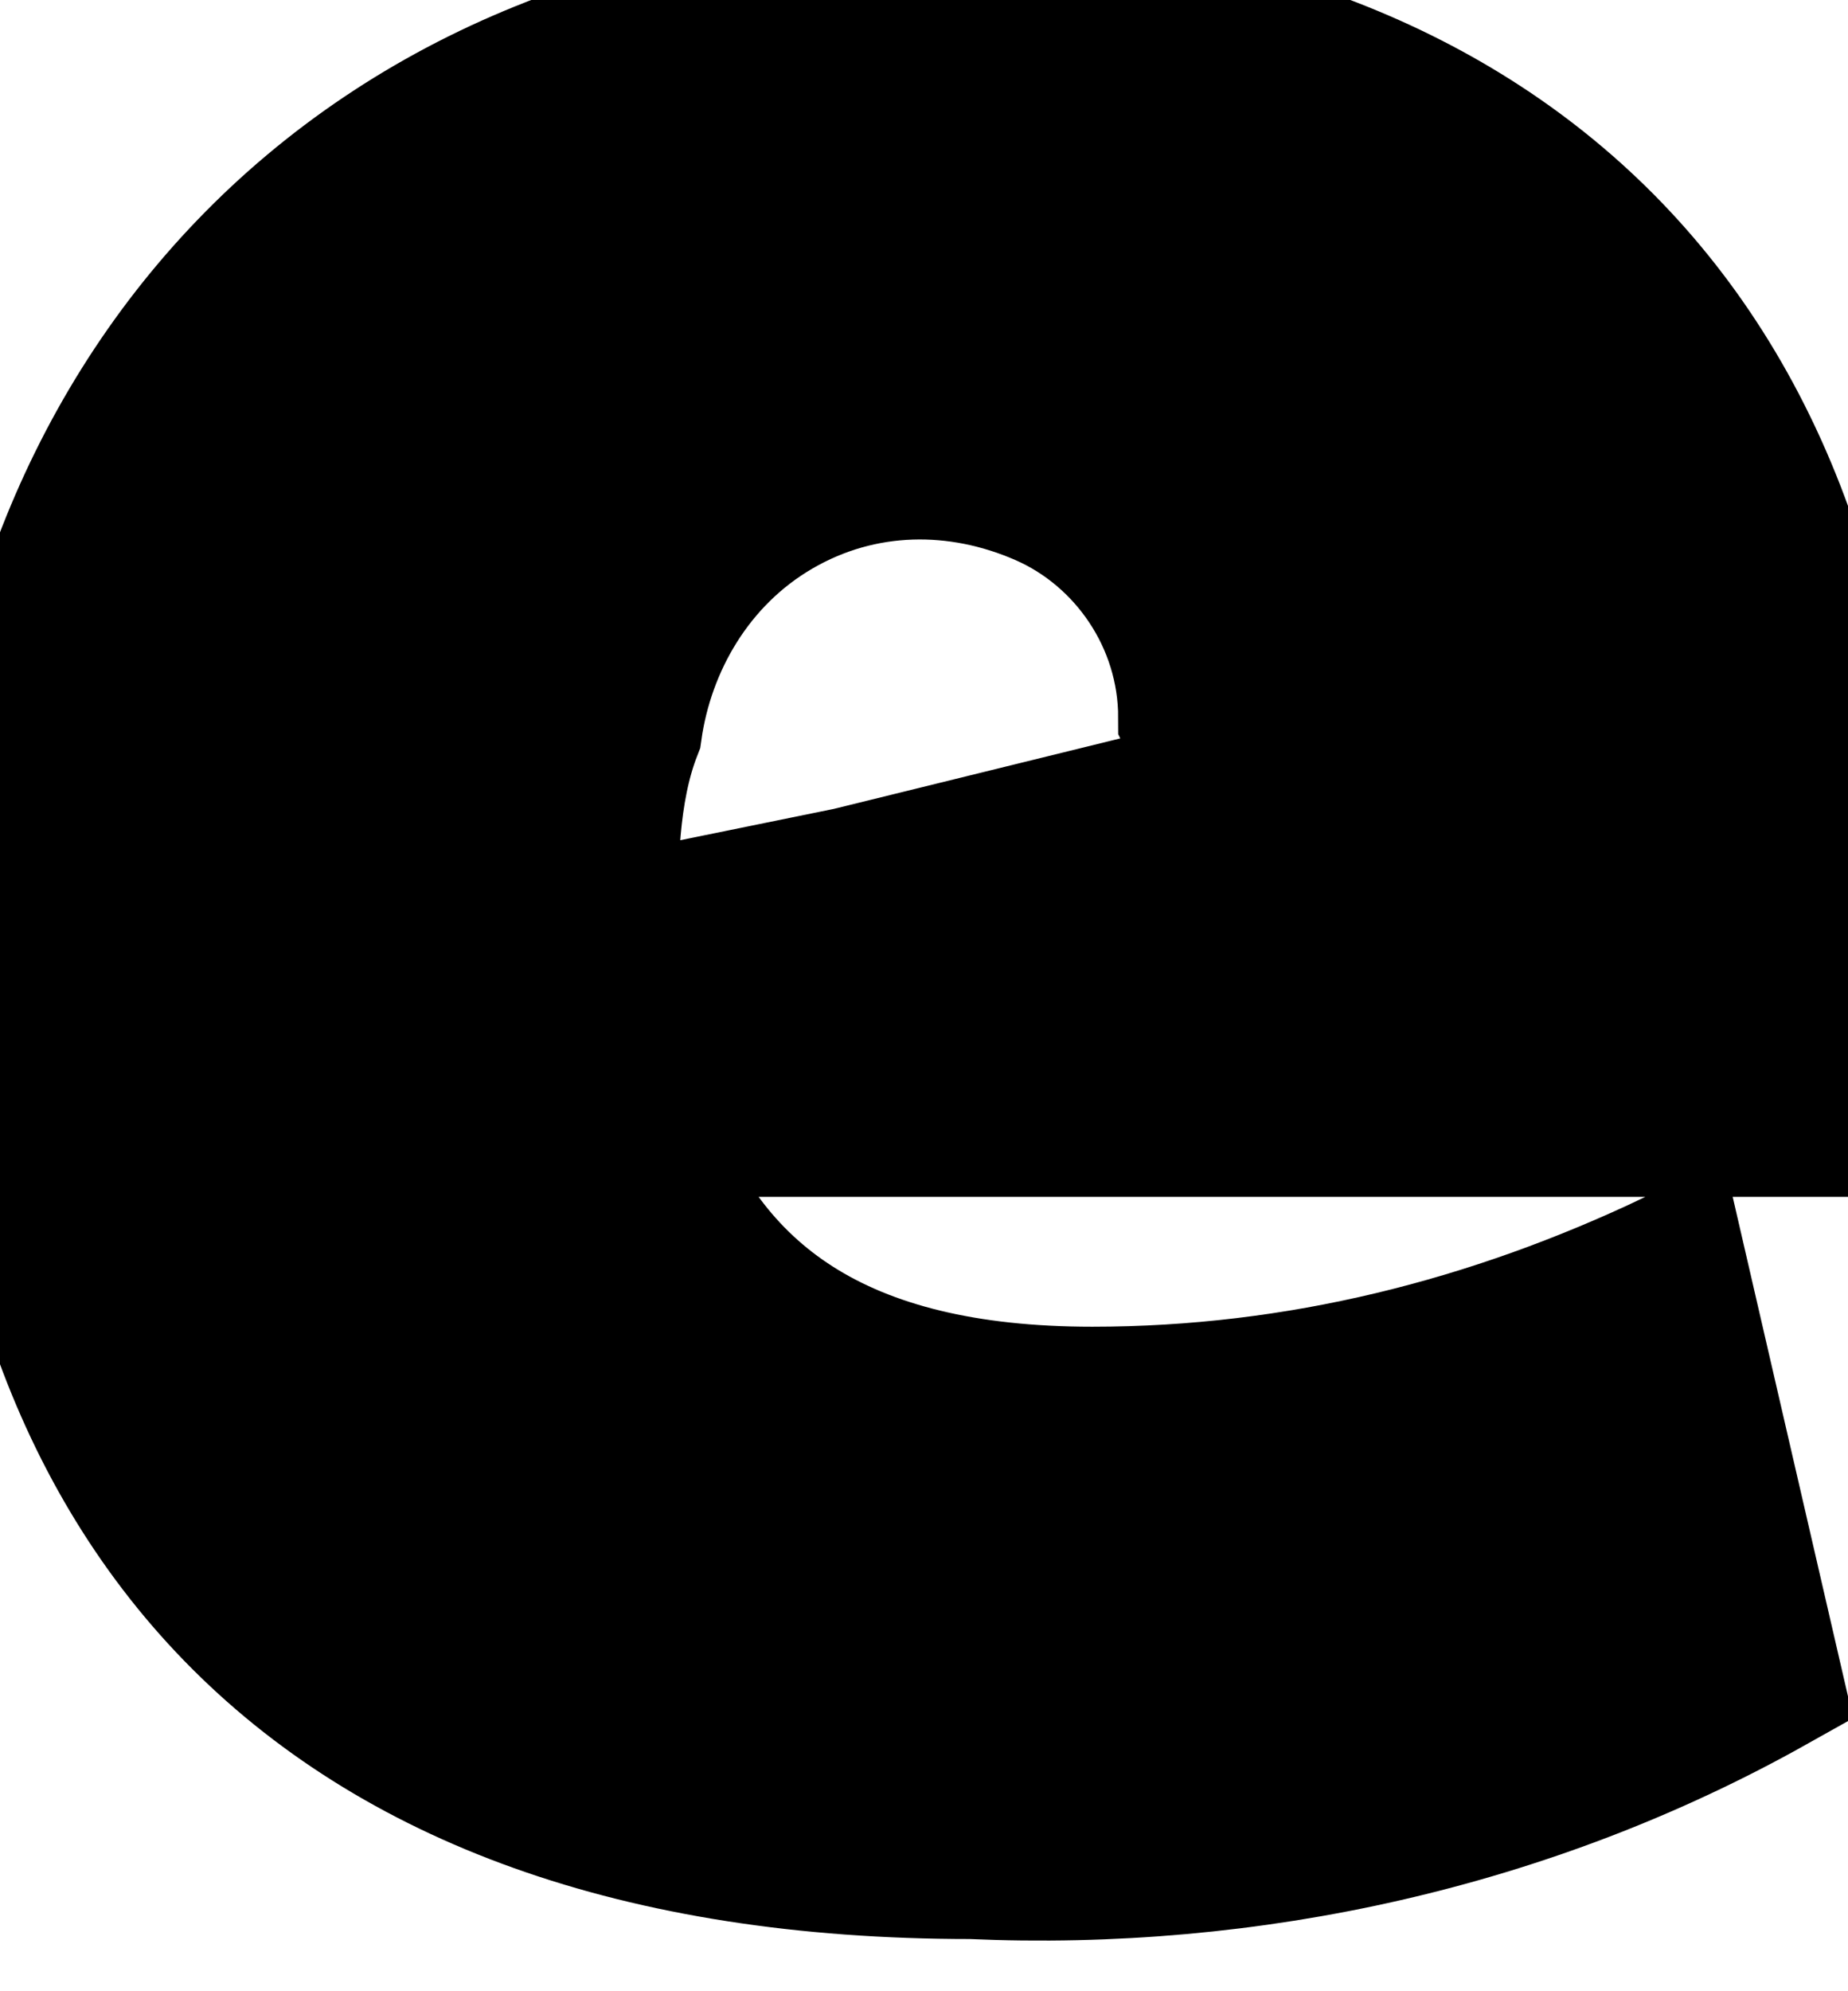
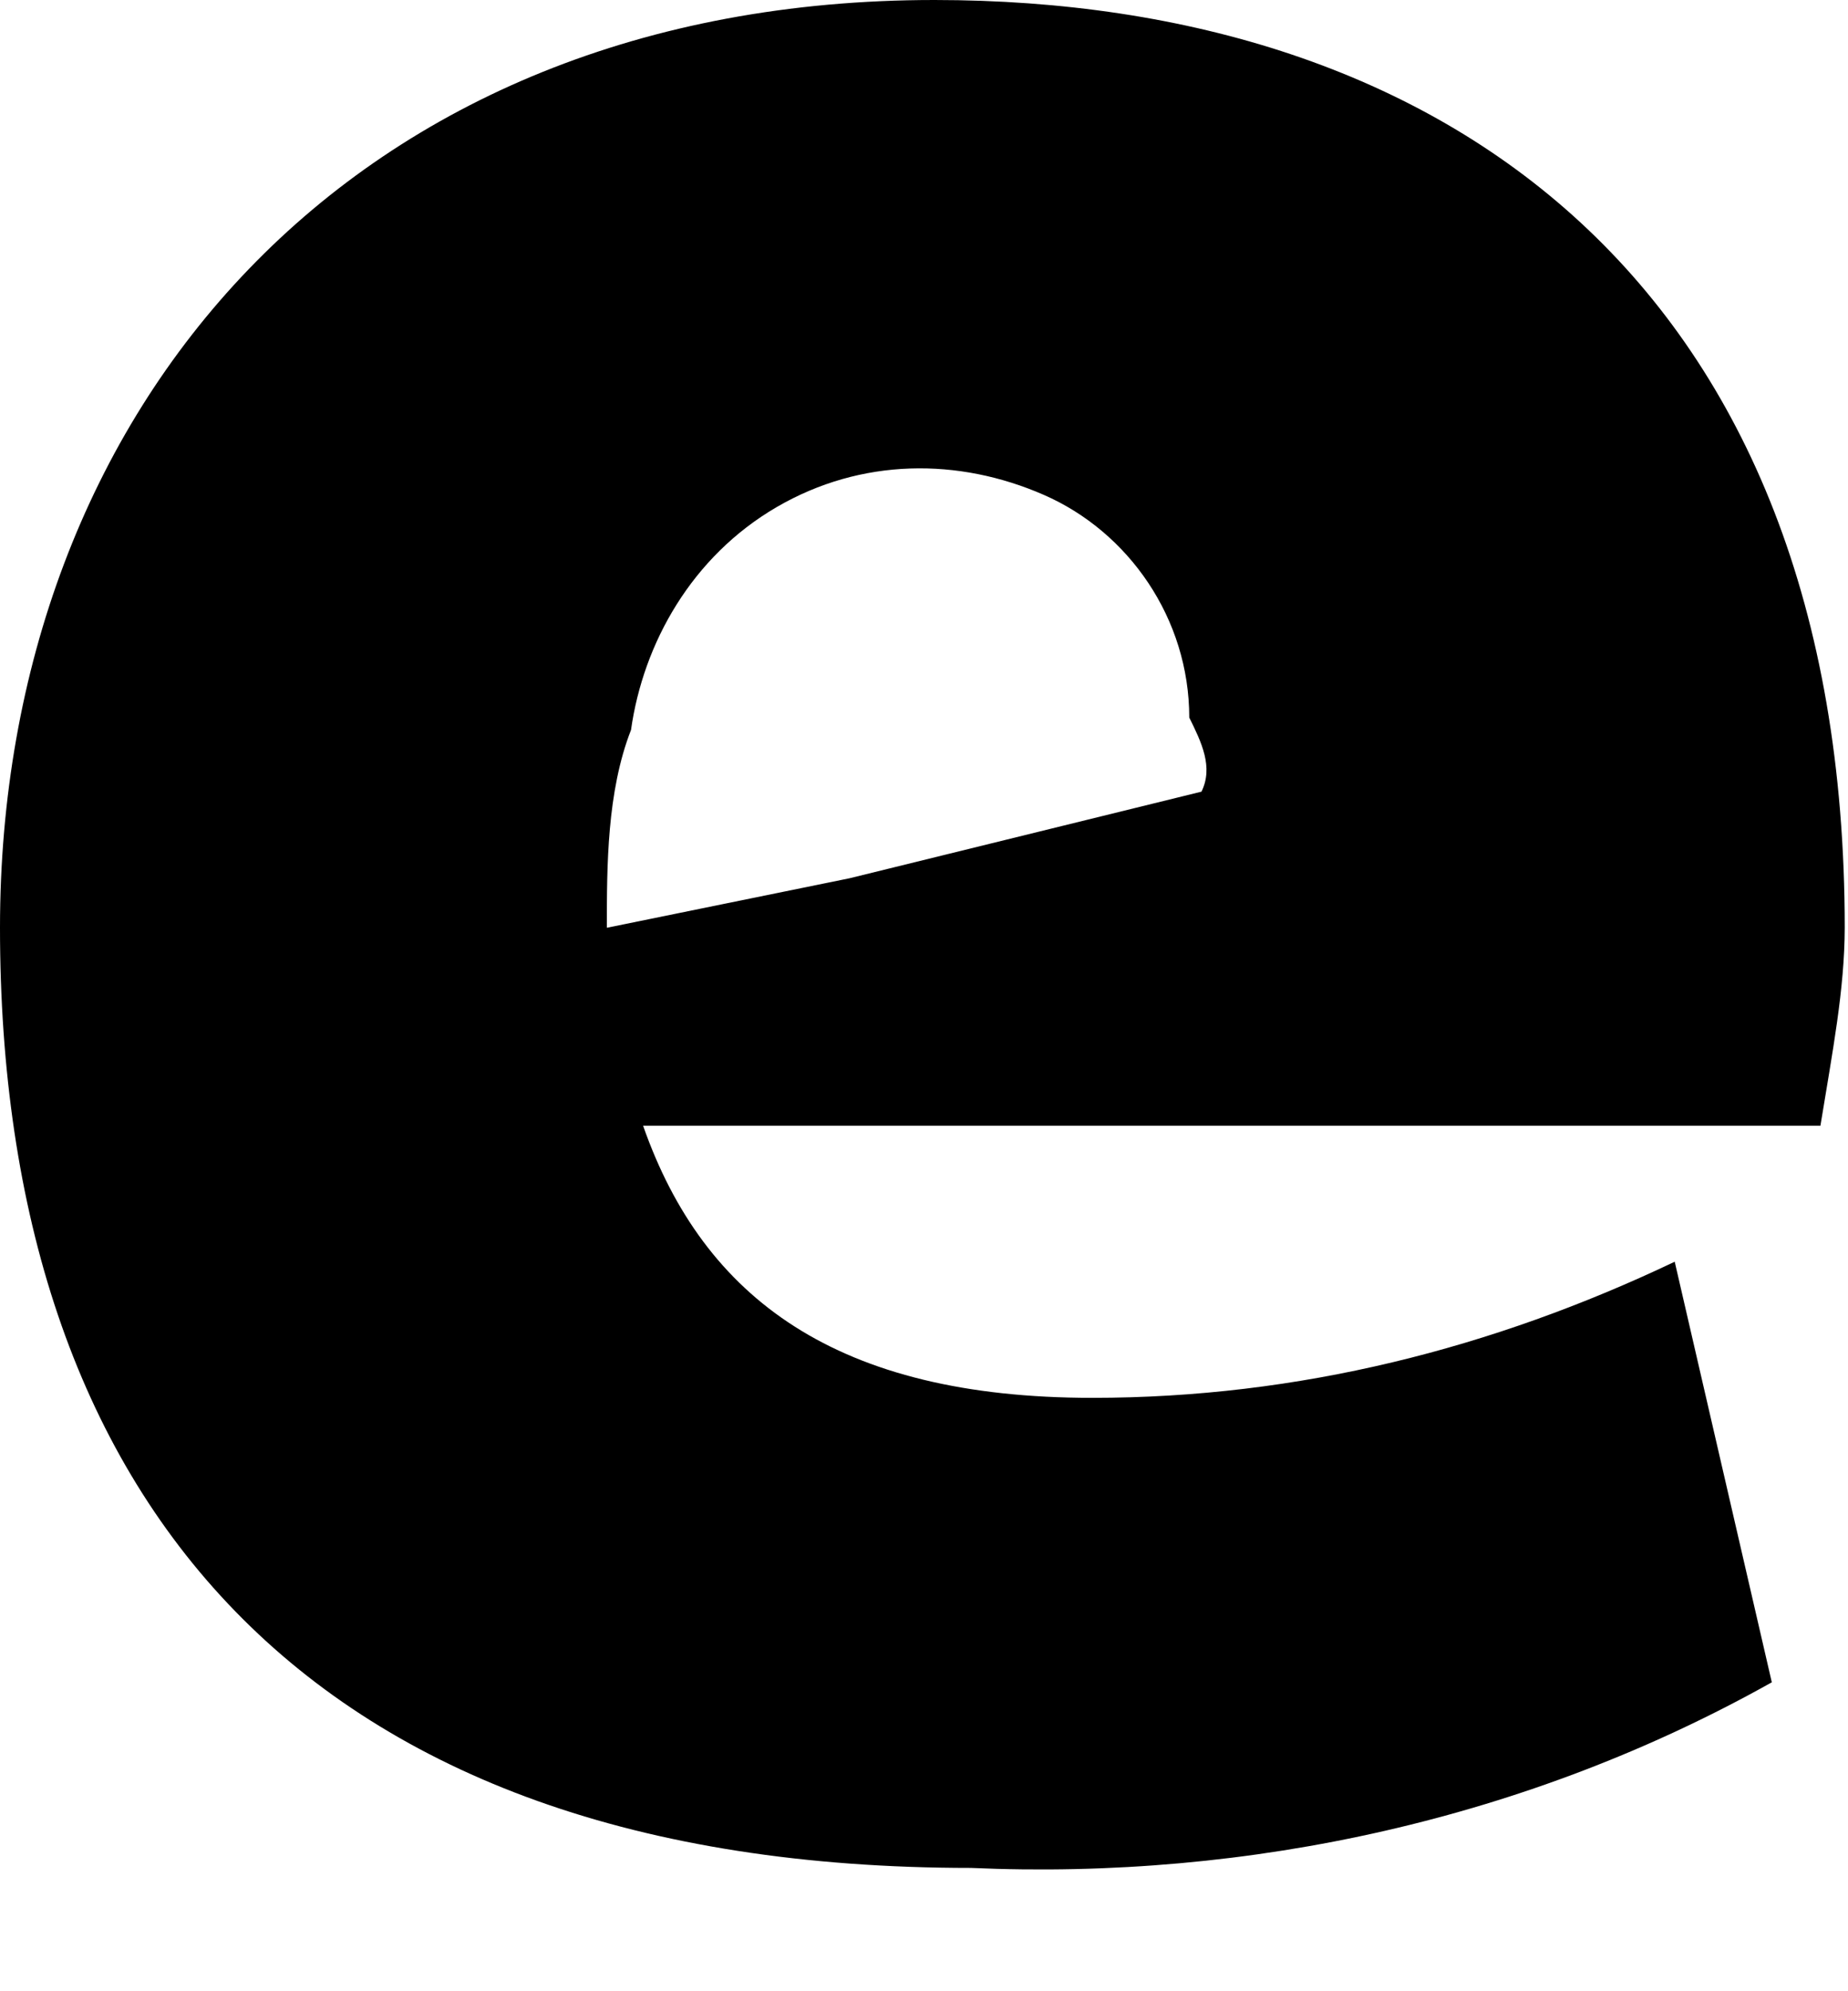
<svg xmlns="http://www.w3.org/2000/svg" fill="none" height="100%" overflow="visible" preserveAspectRatio="none" style="display: block;" viewBox="0 0 13 14" width="100%">
  <g id="Vector">
    <path d="M6.573 0C10.159 0 12.977 2.001 12.977 6.523C12.976 6.958 12.891 7.393 12.806 7.915H4.524C4.951 9.132 5.891 9.828 7.684 9.828C9.135 9.828 10.501 9.48 11.781 8.871L12.464 11.828C10.757 12.785 8.793 13.22 6.83 13.133C2.135 13.133 0 10.524 0 6.523C0 2.871 2.476 0 6.573 0ZM7.342 3.479C6.744 3.218 6.061 3.218 5.464 3.565C4.866 3.913 4.525 4.523 4.439 5.132C4.269 5.567 4.269 6.089 4.269 6.523L5.976 6.175L8.452 5.566C8.537 5.393 8.452 5.219 8.366 5.045C8.366 4.349 7.939 3.739 7.342 3.479Z" fill="black" />
-     <path d="M6.573 0C10.159 0 12.977 2.001 12.977 6.523C12.976 6.958 12.891 7.393 12.806 7.915H4.524C4.951 9.132 5.891 9.828 7.684 9.828C9.135 9.828 10.501 9.48 11.781 8.871L12.464 11.828C10.757 12.785 8.793 13.22 6.83 13.133C2.135 13.133 0 10.524 0 6.523C0 2.871 2.476 0 6.573 0ZM7.342 3.479C6.744 3.218 6.061 3.218 5.464 3.565C4.866 3.913 4.525 4.523 4.439 5.132C4.269 5.567 4.269 6.089 4.269 6.523L5.976 6.175L8.452 5.566C8.537 5.393 8.452 5.219 8.366 5.045C8.366 4.349 7.939 3.739 7.342 3.479Z" stroke="black" />
  </g>
</svg>